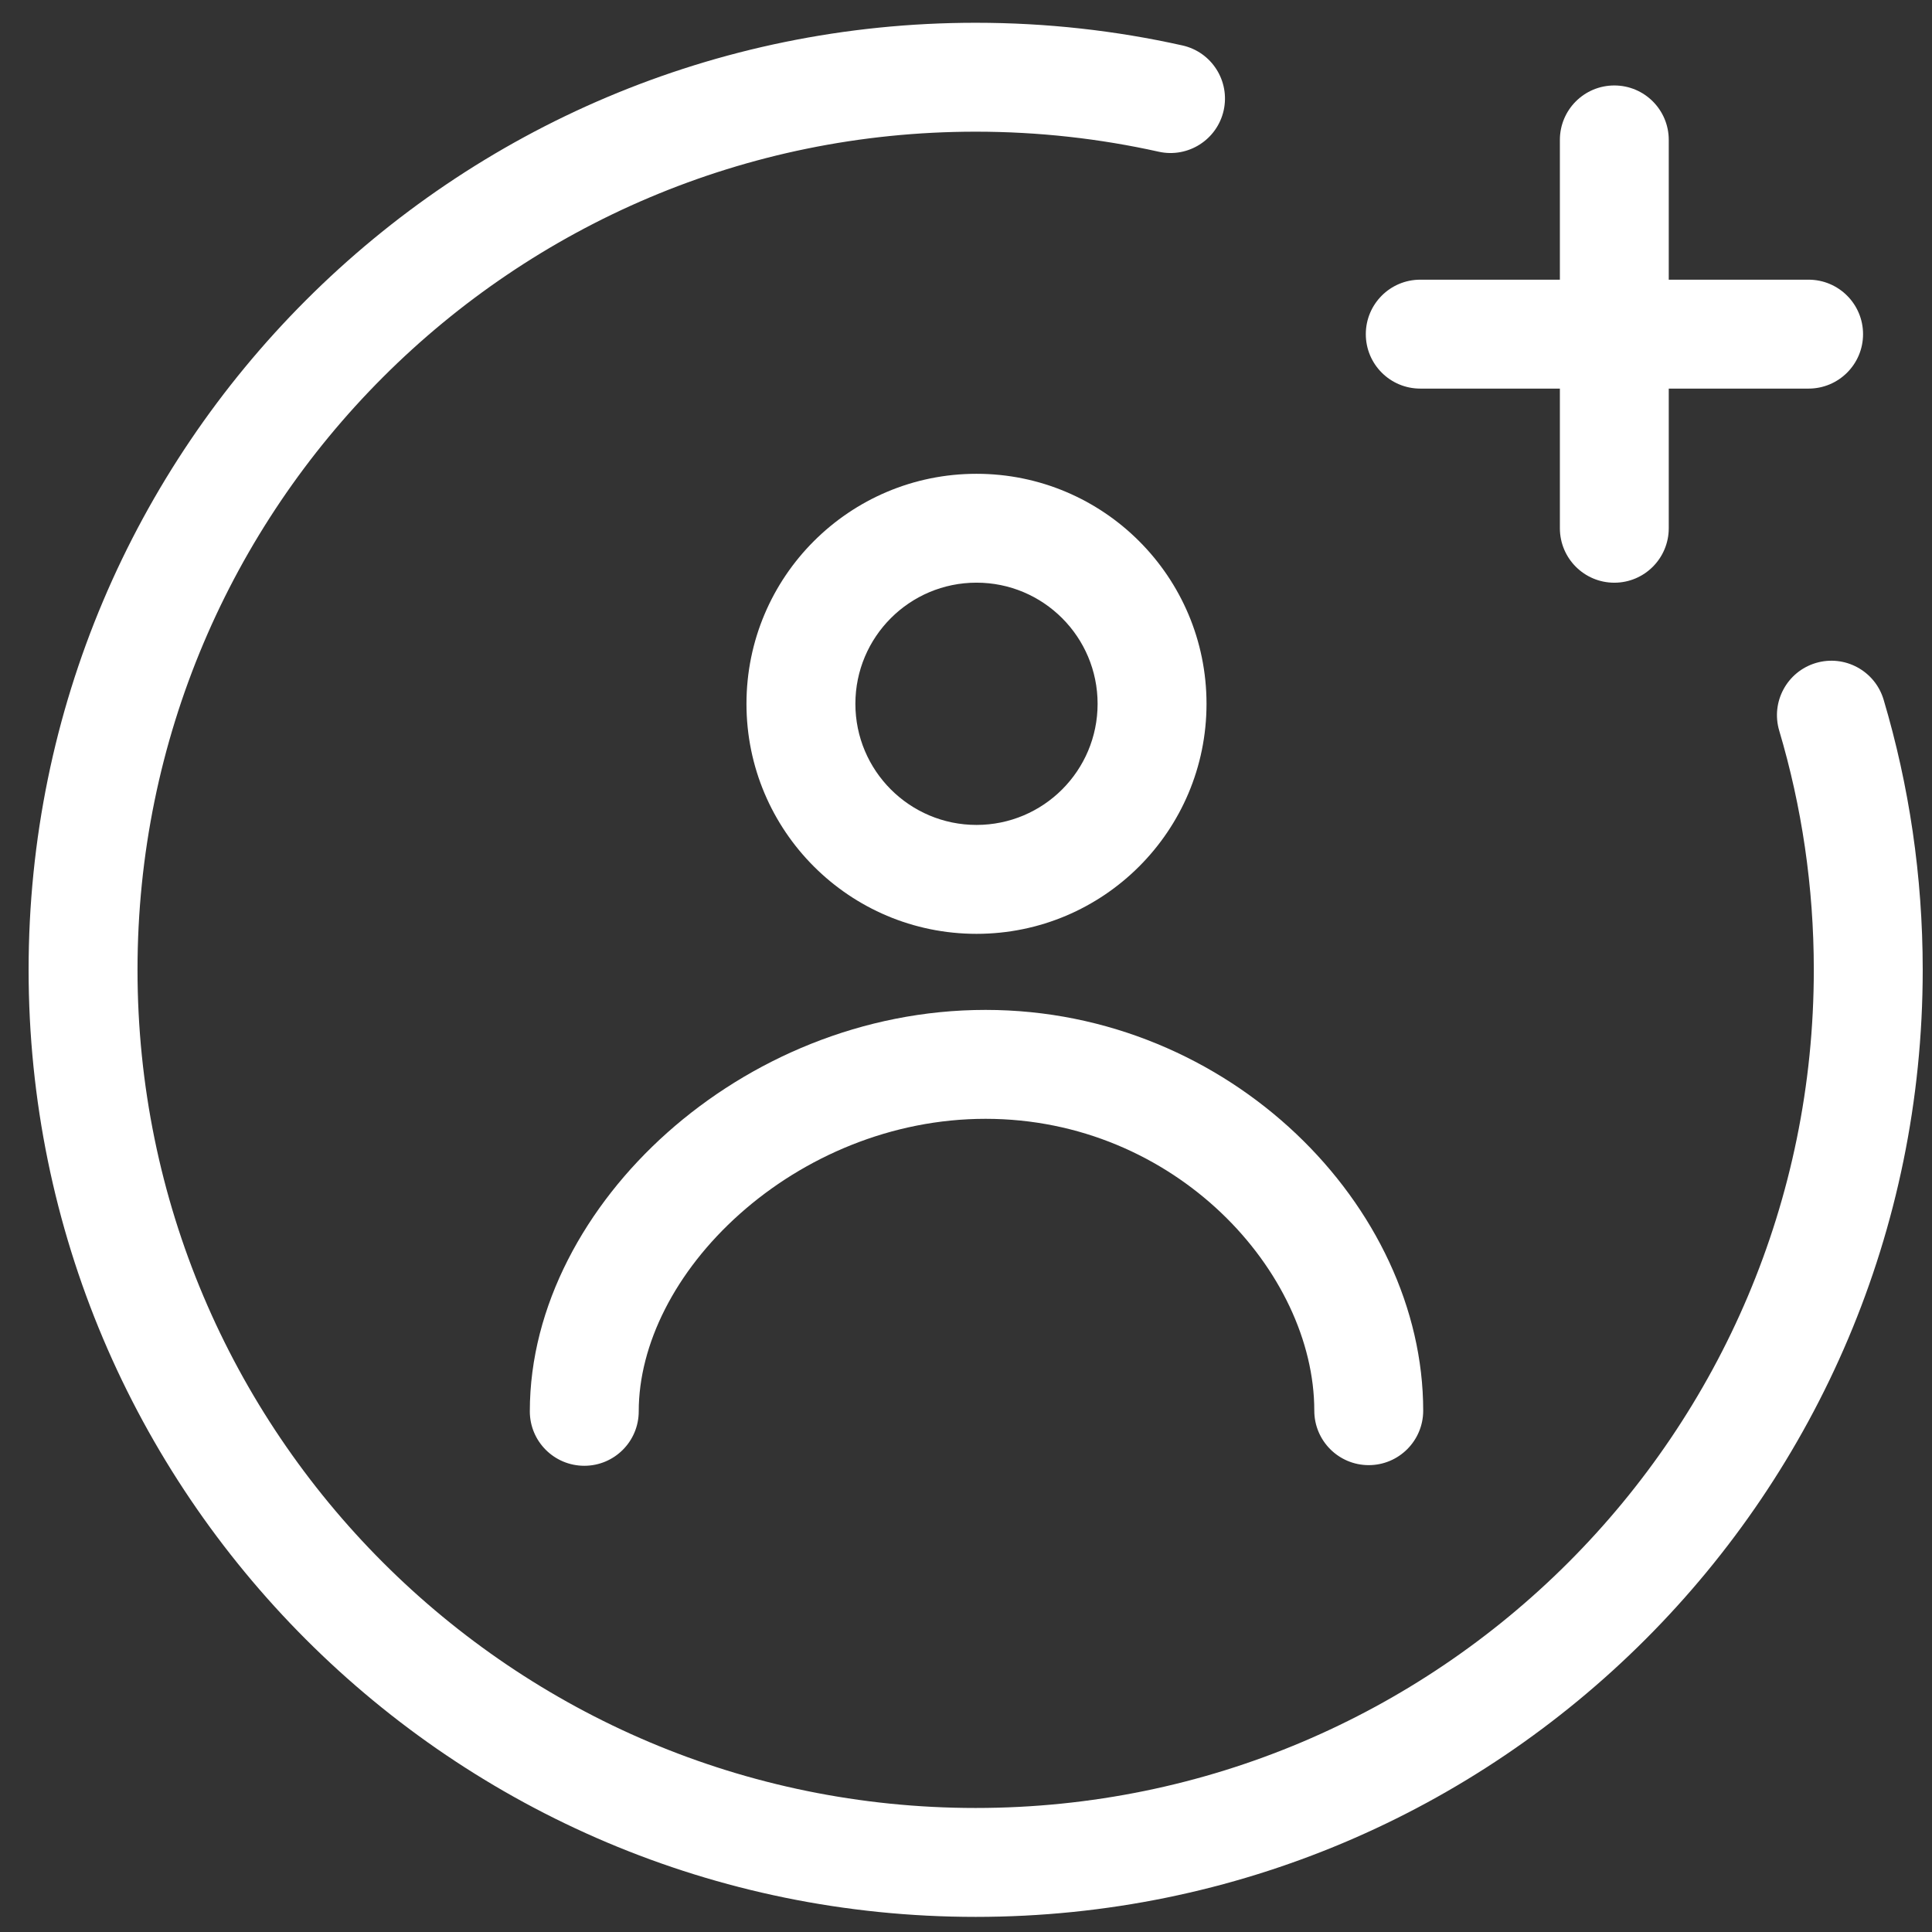
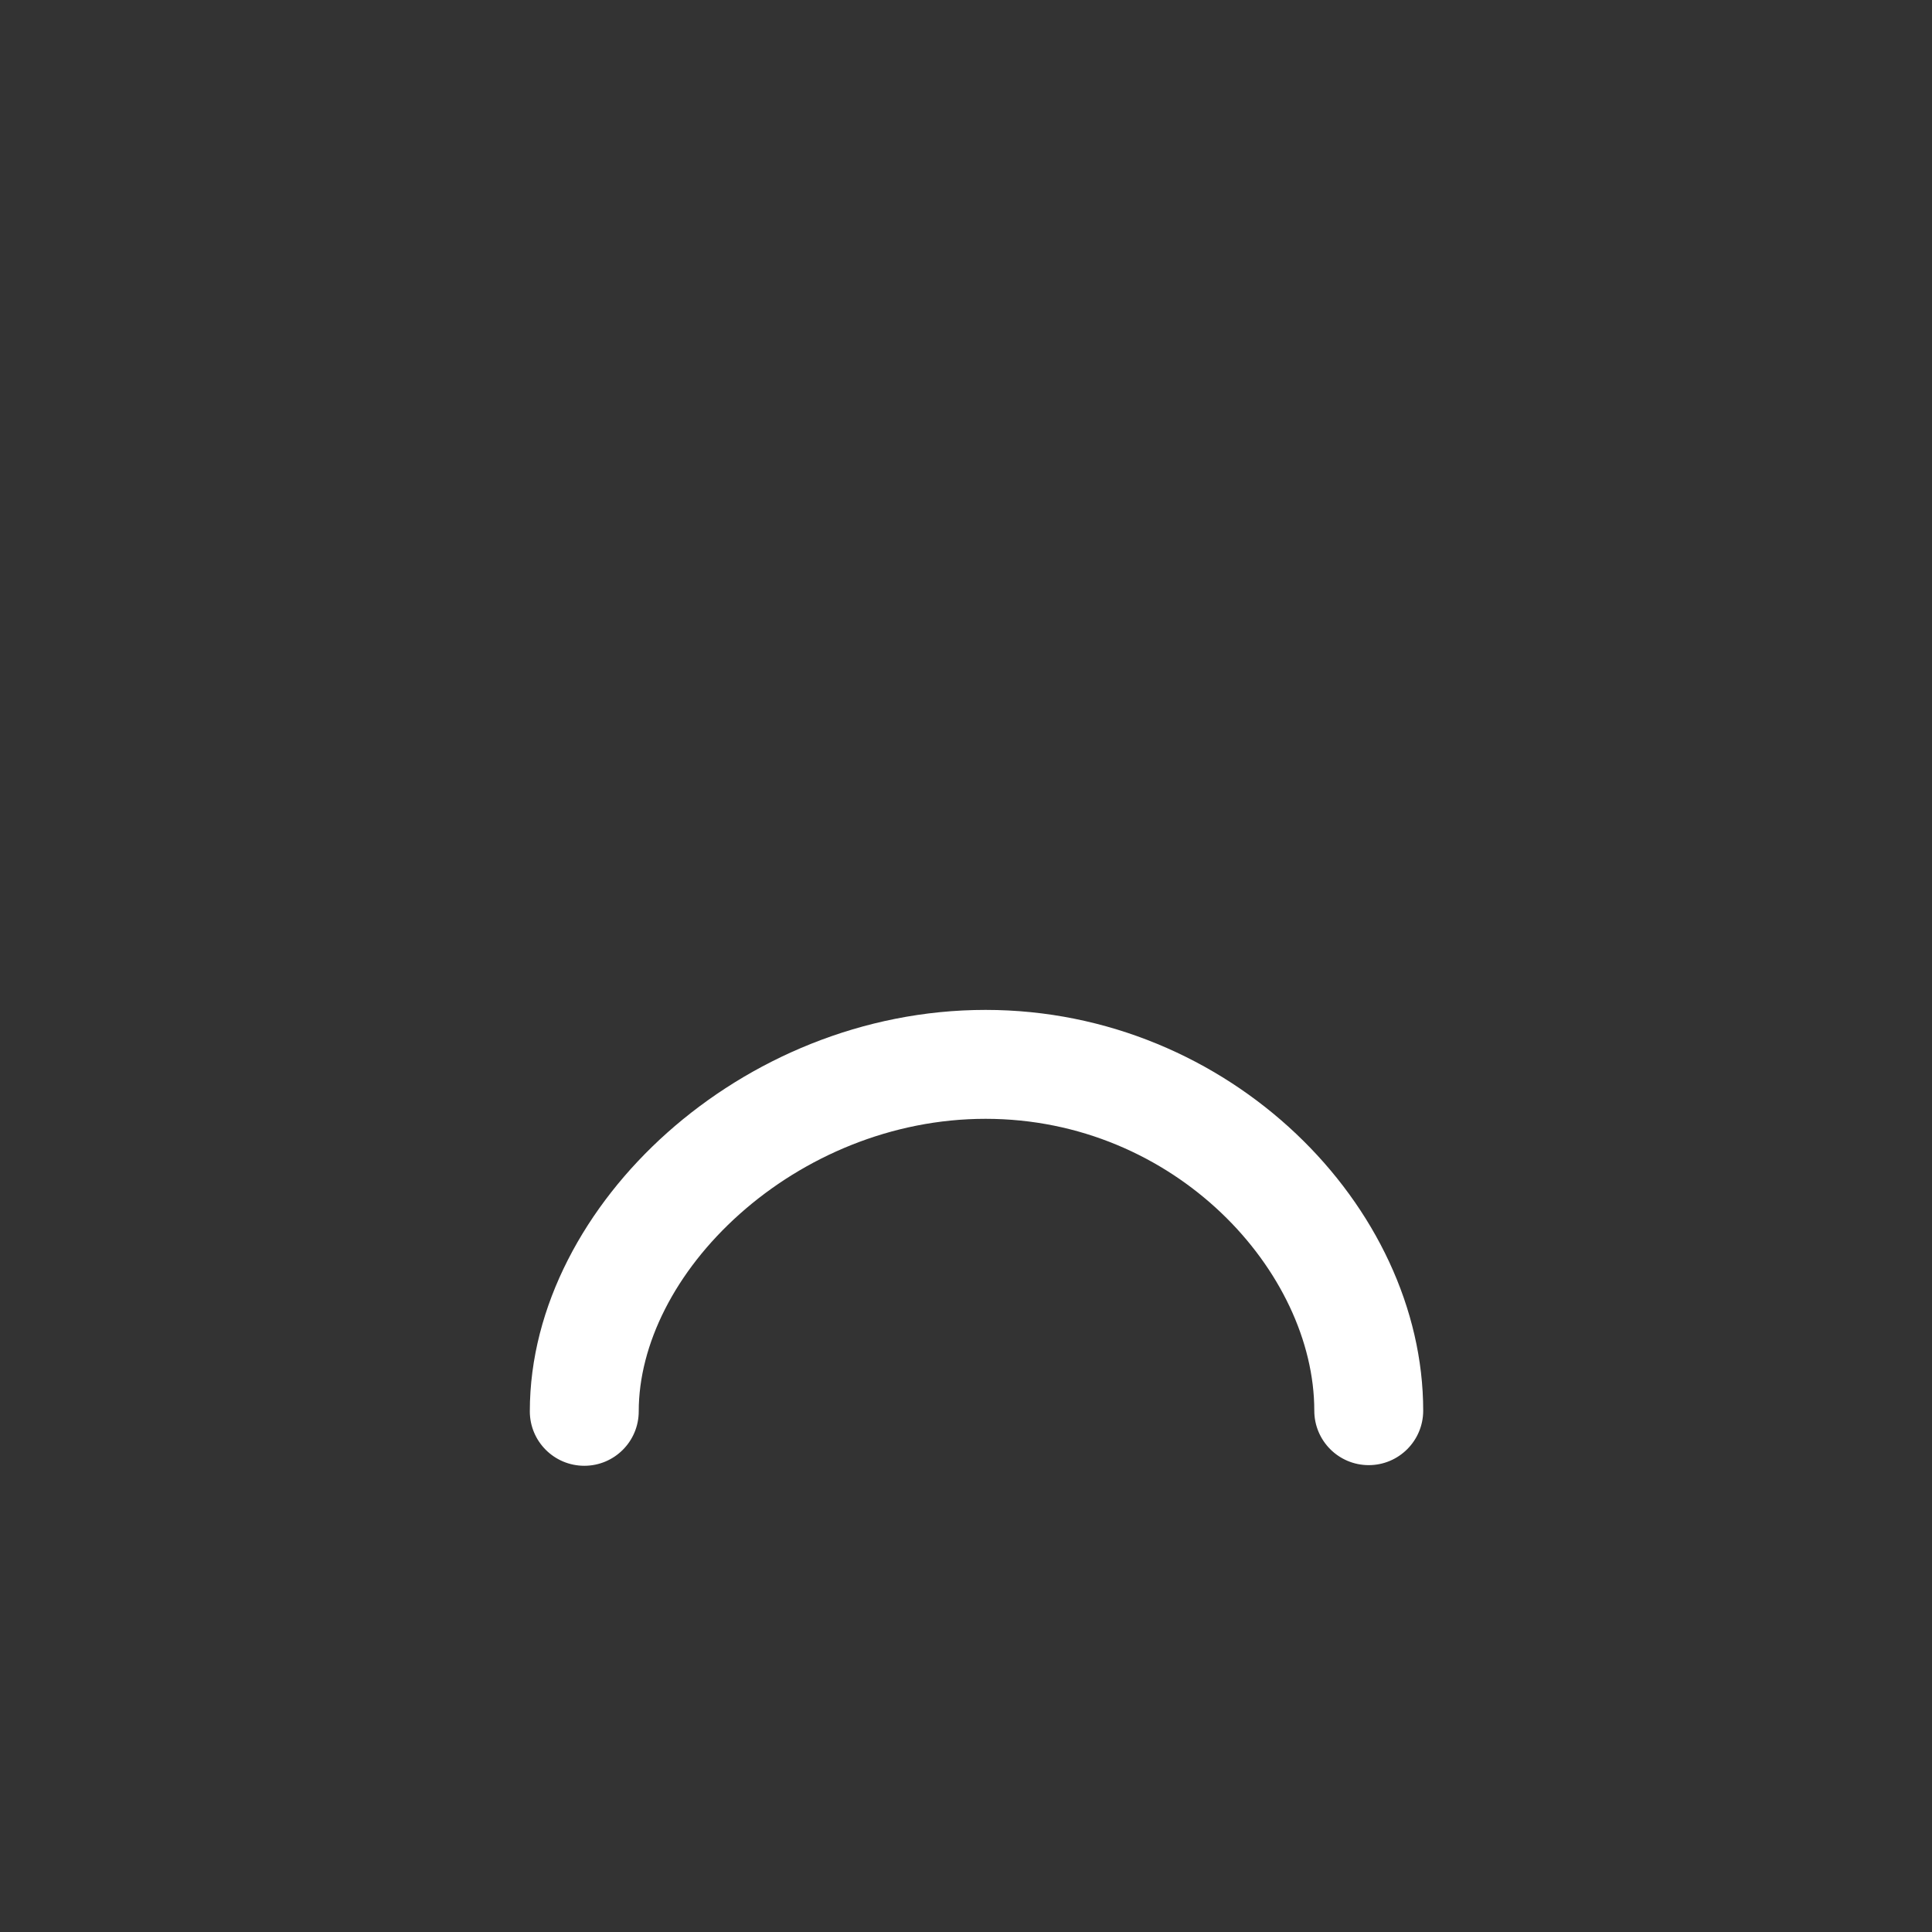
<svg xmlns="http://www.w3.org/2000/svg" width="51" height="51" viewBox="0 0 51 51" fill="none">
  <rect x="0" y="0" width="51" height="51" fill="#333333" stroke="none" />
-   <path fill-rule="evenodd" clip-rule="evenodd" d="M42.614 2.256C43.408 2.256 44.051 2.899 44.051 3.693V13.944C44.051 14.738 43.408 15.382 42.614 15.382C41.82 15.382 41.177 14.738 41.177 13.944V3.693C41.177 2.899 41.82 2.256 42.614 2.256Z" fill="white" />
-   <path fill-rule="evenodd" clip-rule="evenodd" d="M36.054 8.821C36.054 8.027 36.697 7.383 37.491 7.383H47.742C48.536 7.383 49.18 8.027 49.18 8.821C49.18 9.615 48.536 10.258 47.742 10.258H37.491C36.697 10.258 36.054 9.615 36.054 8.821Z" fill="white" />
  <path fill-rule="evenodd" clip-rule="evenodd" d="M19.528 32.045C17.82 33.567 16.861 35.491 16.861 37.256C16.861 38.05 16.218 38.693 15.424 38.693C14.63 38.693 13.986 38.05 13.986 37.256C13.986 34.476 15.459 31.82 17.615 29.899C19.786 27.965 22.767 26.659 26.016 26.659C32.467 26.659 37.569 31.847 37.569 37.238C37.569 38.032 36.925 38.676 36.131 38.676C35.337 38.676 34.694 38.032 34.694 37.238C34.694 33.575 31.024 29.534 26.016 29.534C23.536 29.534 21.221 30.536 19.528 32.045Z" fill="white" />
-   <path fill-rule="evenodd" clip-rule="evenodd" d="M25.777 15.381C24.011 15.381 22.58 16.813 22.58 18.579C22.58 20.344 24.011 21.776 25.777 21.776C27.543 21.776 28.974 20.344 28.974 18.579C28.974 16.813 27.543 15.381 25.777 15.381ZM19.705 18.579C19.705 15.225 22.424 12.507 25.777 12.507C29.13 12.507 31.849 15.225 31.849 18.579C31.849 21.932 29.13 24.651 25.777 24.651C22.424 24.651 19.705 21.932 19.705 18.579Z" fill="white" />
-   <path fill-rule="evenodd" clip-rule="evenodd" d="M25.755 3.476C13.535 3.476 3.63 13.382 3.63 25.601C3.63 37.821 13.535 47.726 25.755 47.726C37.974 47.726 47.88 37.821 47.88 25.601C47.88 23.405 47.561 21.287 46.967 19.288C46.741 18.527 47.175 17.727 47.935 17.501C48.696 17.275 49.496 17.709 49.723 18.47C50.395 20.731 50.755 23.125 50.755 25.601C50.755 39.408 39.562 50.601 25.755 50.601C11.948 50.601 0.755 39.408 0.755 25.601C0.755 11.794 11.948 0.601 25.755 0.601C27.628 0.601 29.454 0.807 31.211 1.199C31.986 1.371 32.474 2.139 32.302 2.914C32.129 3.689 31.361 4.177 30.587 4.005C29.033 3.659 27.416 3.476 25.755 3.476Z" fill="white" />
</svg>